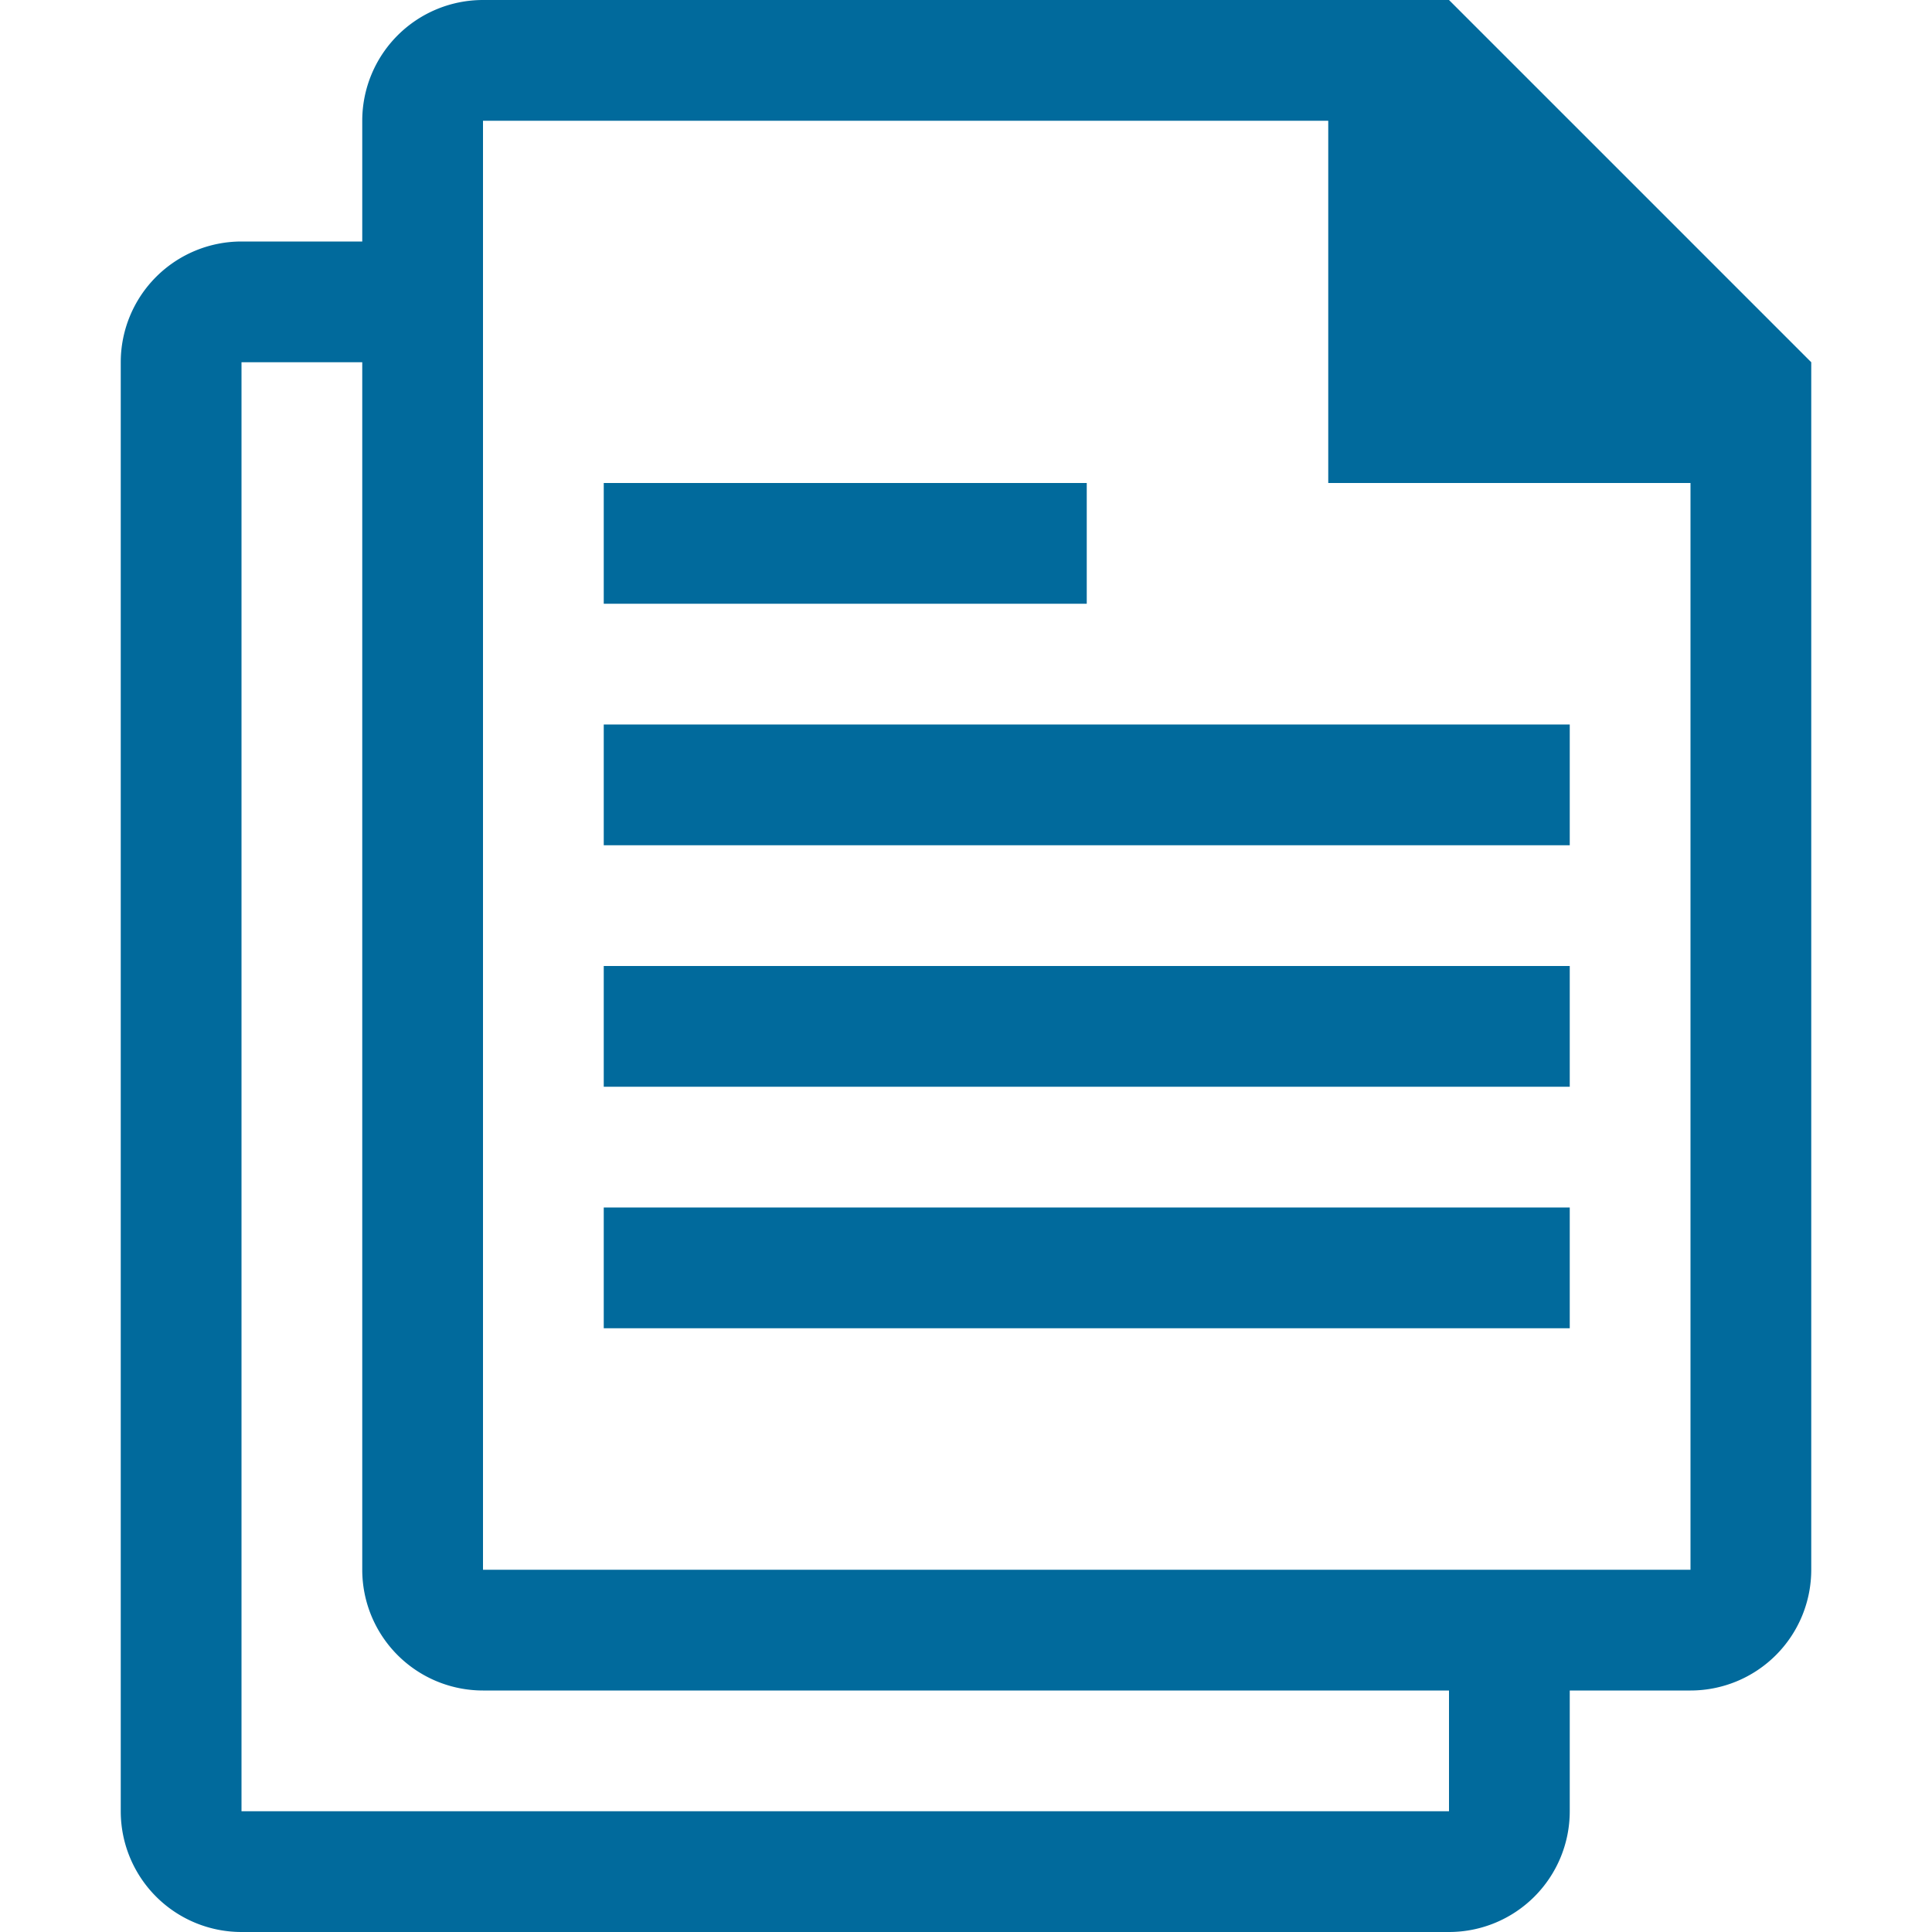
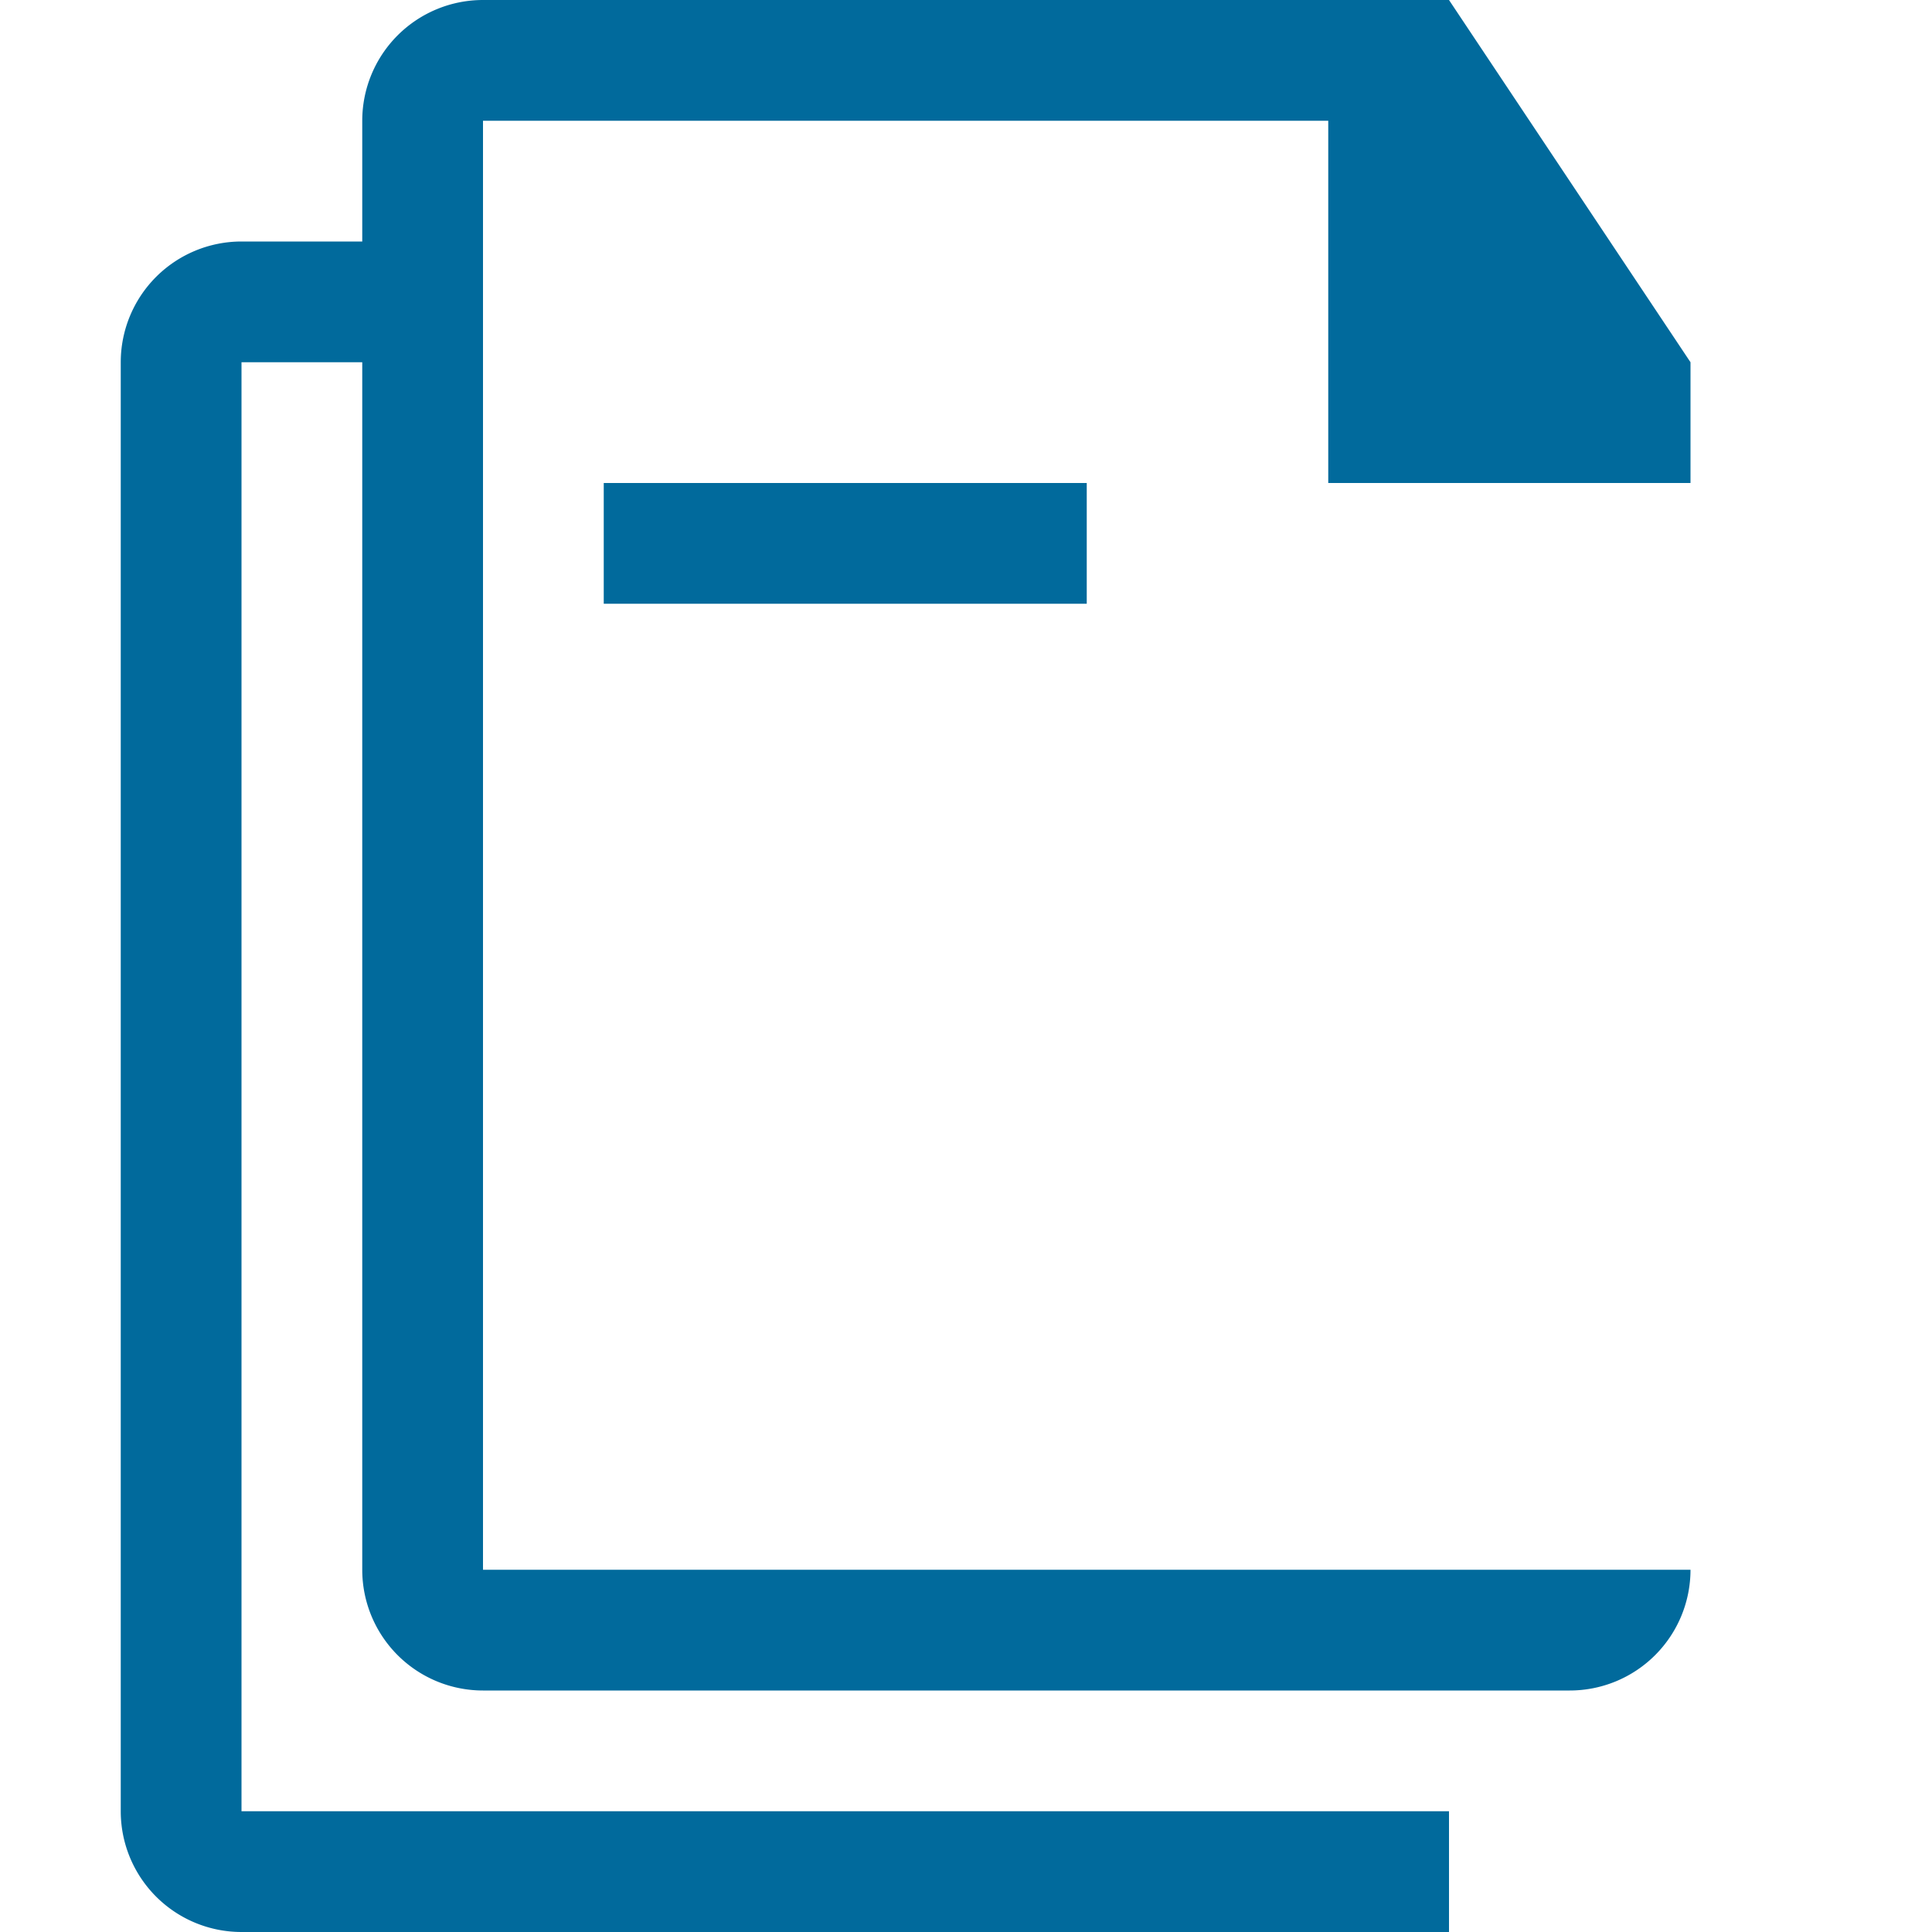
<svg xmlns="http://www.w3.org/2000/svg" id="Layer_1" data-name="Layer 1" viewBox="0 0 32 32">
  <defs>
    <style>.cls-1{fill:#016A9C;}</style>
  </defs>
  <title>Quest-Icon</title>
-   <rect class="cls-1" x="10" y="20" width="16" height="2" />
  <rect class="cls-1" x="10" y="8" width="8" height="2" />
-   <rect class="cls-1" x="10" y="12" width="16" height="2" />
-   <path class="cls-1" d="M24,0H8A2,2,0,0,0,6,2V4H4A2,2,0,0,0,2,6V30a2,2,0,0,0,2,2H24a2,2,0,0,0,2-2V28h2a2,2,0,0,0,2-2V6Zm0,30H4V6H6V26a2,2,0,0,0,2,2H24Zm4-4H8V2H22V8h6Z" />
-   <rect class="cls-1" x="10" y="16" width="16" height="2" />
+   <path class="cls-1" d="M24,0H8A2,2,0,0,0,6,2V4H4A2,2,0,0,0,2,6V30a2,2,0,0,0,2,2H24V28h2a2,2,0,0,0,2-2V6Zm0,30H4V6H6V26a2,2,0,0,0,2,2H24Zm4-4H8V2H22V8h6Z" />
</svg>